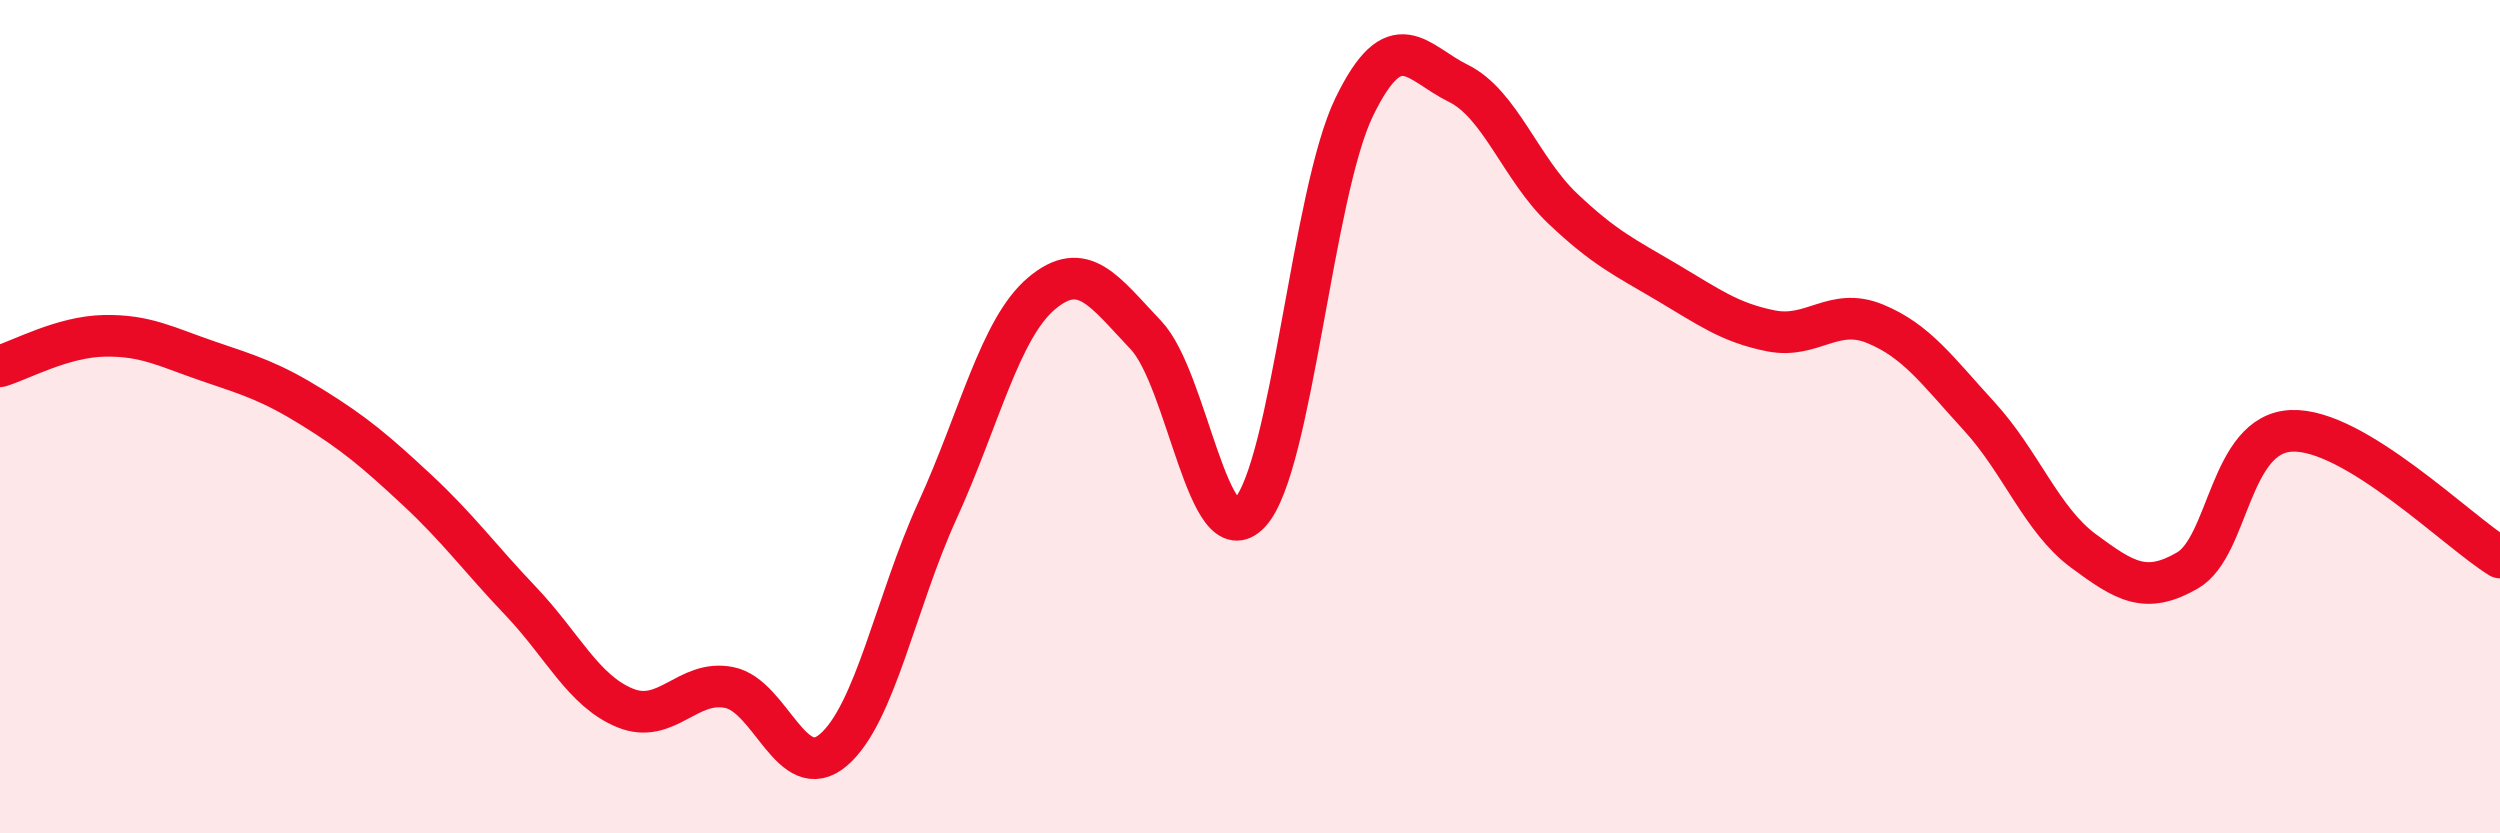
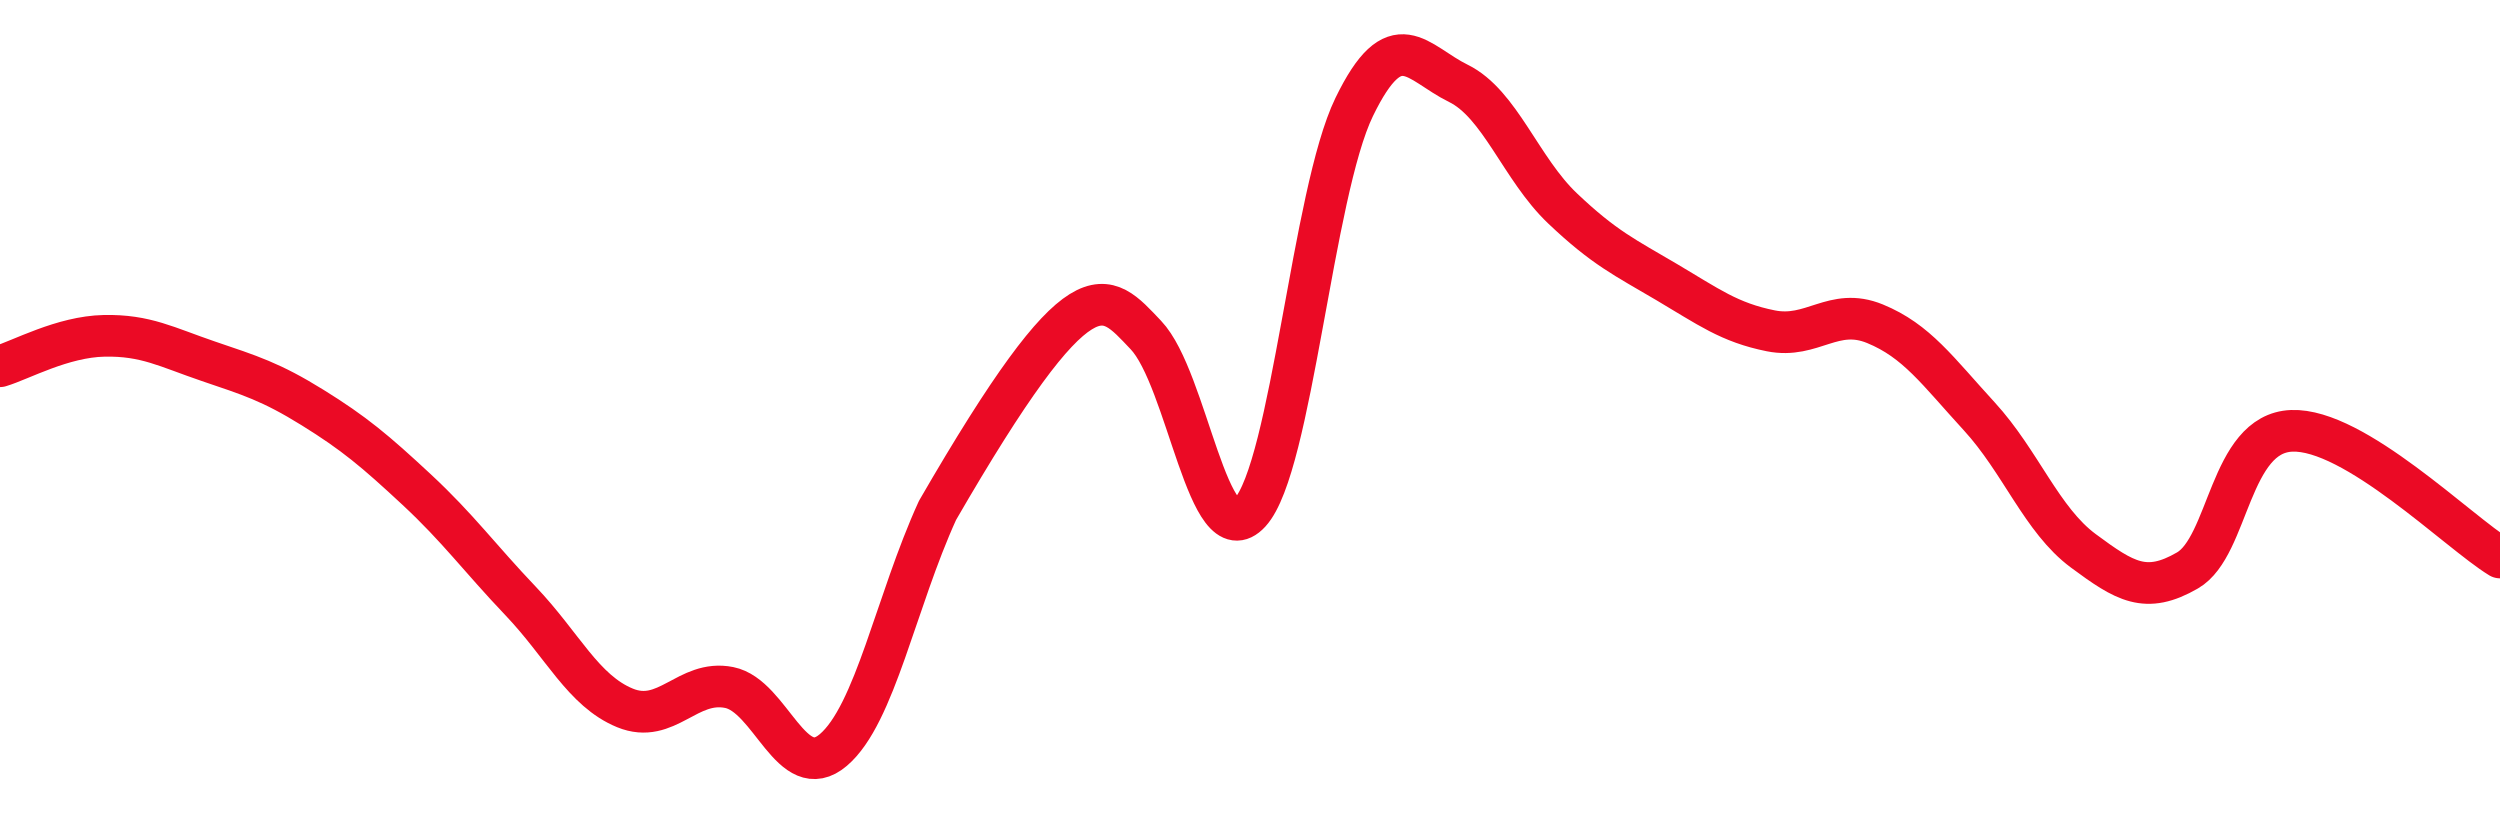
<svg xmlns="http://www.w3.org/2000/svg" width="60" height="20" viewBox="0 0 60 20">
-   <path d="M 0,8.79 C 0.5,8.64 1.5,8.08 2.5,8.06 C 3.5,8.04 4,8.33 5,8.67 C 6,9.01 6.5,9.16 7.5,9.78 C 8.5,10.4 9,10.82 10,11.75 C 11,12.68 11.5,13.38 12.5,14.43 C 13.5,15.48 14,16.58 15,16.99 C 16,17.4 16.5,16.3 17.5,16.5 C 18.5,16.7 19,18.85 20,18 C 21,17.15 21.5,14.44 22.5,12.25 C 23.5,10.06 24,7.88 25,7.04 C 26,6.2 26.5,6.99 27.5,8.04 C 28.5,9.09 29,13.39 30,12.3 C 31,11.21 31.5,4.63 32.5,2.57 C 33.5,0.51 34,1.51 35,2 C 36,2.49 36.5,4.05 37.5,5 C 38.5,5.95 39,6.18 40,6.77 C 41,7.36 41.5,7.74 42.5,7.94 C 43.5,8.14 44,7.36 45,7.77 C 46,8.18 46.5,8.9 47.5,9.99 C 48.5,11.08 49,12.48 50,13.22 C 51,13.96 51.5,14.27 52.5,13.69 C 53.5,13.11 53.5,10.4 55,10.34 C 56.5,10.28 59,12.77 60,13.38L60 20L0 20Z" fill="#EB0A25" opacity="0.1" stroke-linecap="round" stroke-linejoin="round" />
-   <path d="M 0,8.79 C 0.5,8.64 1.5,8.08 2.5,8.06 C 3.5,8.04 4,8.33 5,8.67 C 6,9.01 6.5,9.16 7.5,9.78 C 8.5,10.4 9,10.82 10,11.75 C 11,12.68 11.5,13.38 12.5,14.43 C 13.5,15.48 14,16.58 15,16.99 C 16,17.4 16.5,16.3 17.5,16.5 C 18.5,16.7 19,18.85 20,18 C 21,17.15 21.5,14.44 22.5,12.25 C 23.5,10.06 24,7.88 25,7.04 C 26,6.2 26.5,6.99 27.5,8.04 C 28.5,9.09 29,13.39 30,12.3 C 31,11.21 31.5,4.63 32.5,2.57 C 33.5,0.51 34,1.51 35,2 C 36,2.49 36.5,4.05 37.5,5 C 38.5,5.95 39,6.18 40,6.77 C 41,7.36 41.5,7.74 42.5,7.94 C 43.5,8.14 44,7.36 45,7.77 C 46,8.18 46.5,8.9 47.5,9.99 C 48.5,11.08 49,12.48 50,13.22 C 51,13.96 51.5,14.27 52.5,13.69 C 53.5,13.11 53.5,10.4 55,10.34 C 56.5,10.28 59,12.77 60,13.38" stroke="#EB0A25" stroke-width="1" fill="none" stroke-linecap="round" stroke-linejoin="round" />
+   <path d="M 0,8.79 C 0.5,8.64 1.5,8.08 2.5,8.06 C 3.5,8.04 4,8.33 5,8.67 C 6,9.01 6.5,9.16 7.5,9.78 C 8.5,10.4 9,10.82 10,11.75 C 11,12.68 11.5,13.38 12.5,14.43 C 13.5,15.48 14,16.58 15,16.99 C 16,17.4 16.5,16.3 17.5,16.5 C 18.5,16.7 19,18.85 20,18 C 21,17.15 21.5,14.44 22.5,12.25 C 26,6.2 26.5,6.99 27.5,8.04 C 28.5,9.09 29,13.39 30,12.3 C 31,11.21 31.5,4.63 32.5,2.57 C 33.5,0.51 34,1.51 35,2 C 36,2.49 36.5,4.05 37.5,5 C 38.5,5.95 39,6.18 40,6.77 C 41,7.36 41.5,7.74 42.5,7.94 C 43.5,8.14 44,7.36 45,7.77 C 46,8.18 46.5,8.9 47.5,9.99 C 48.5,11.08 49,12.48 50,13.22 C 51,13.96 51.5,14.27 52.5,13.69 C 53.5,13.11 53.5,10.4 55,10.34 C 56.5,10.28 59,12.77 60,13.38" stroke="#EB0A25" stroke-width="1" fill="none" stroke-linecap="round" stroke-linejoin="round" />
</svg>